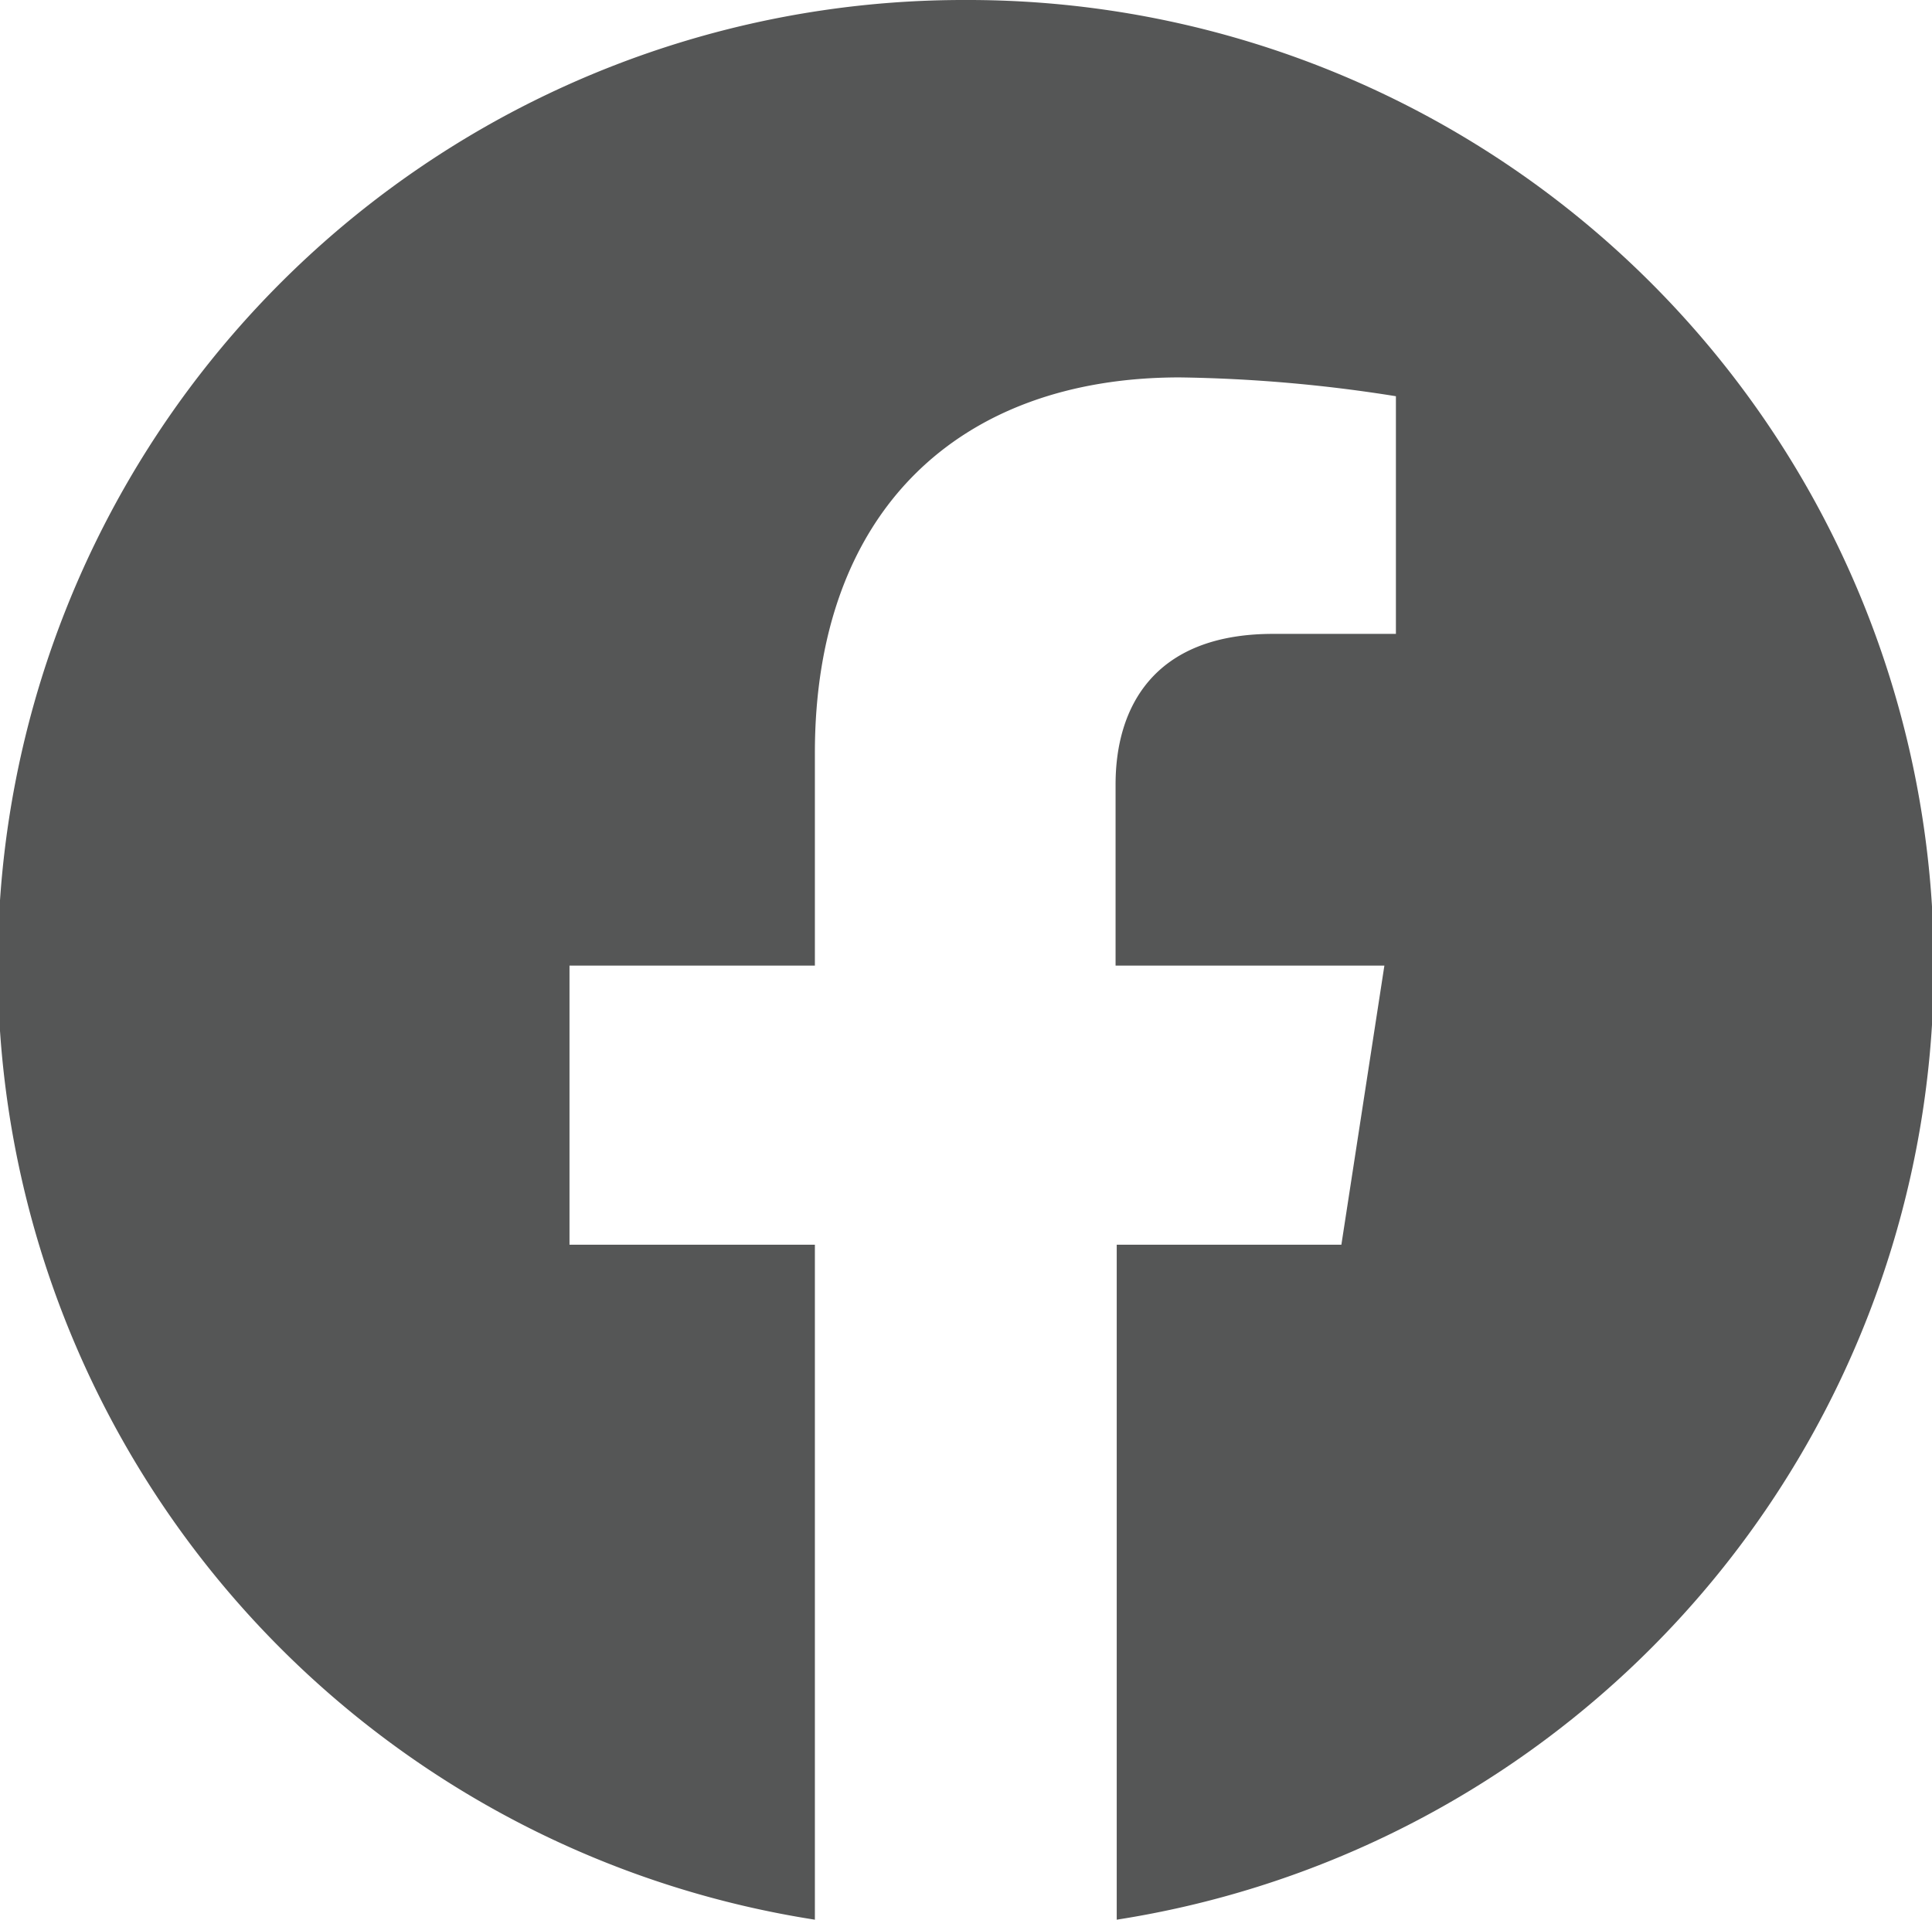
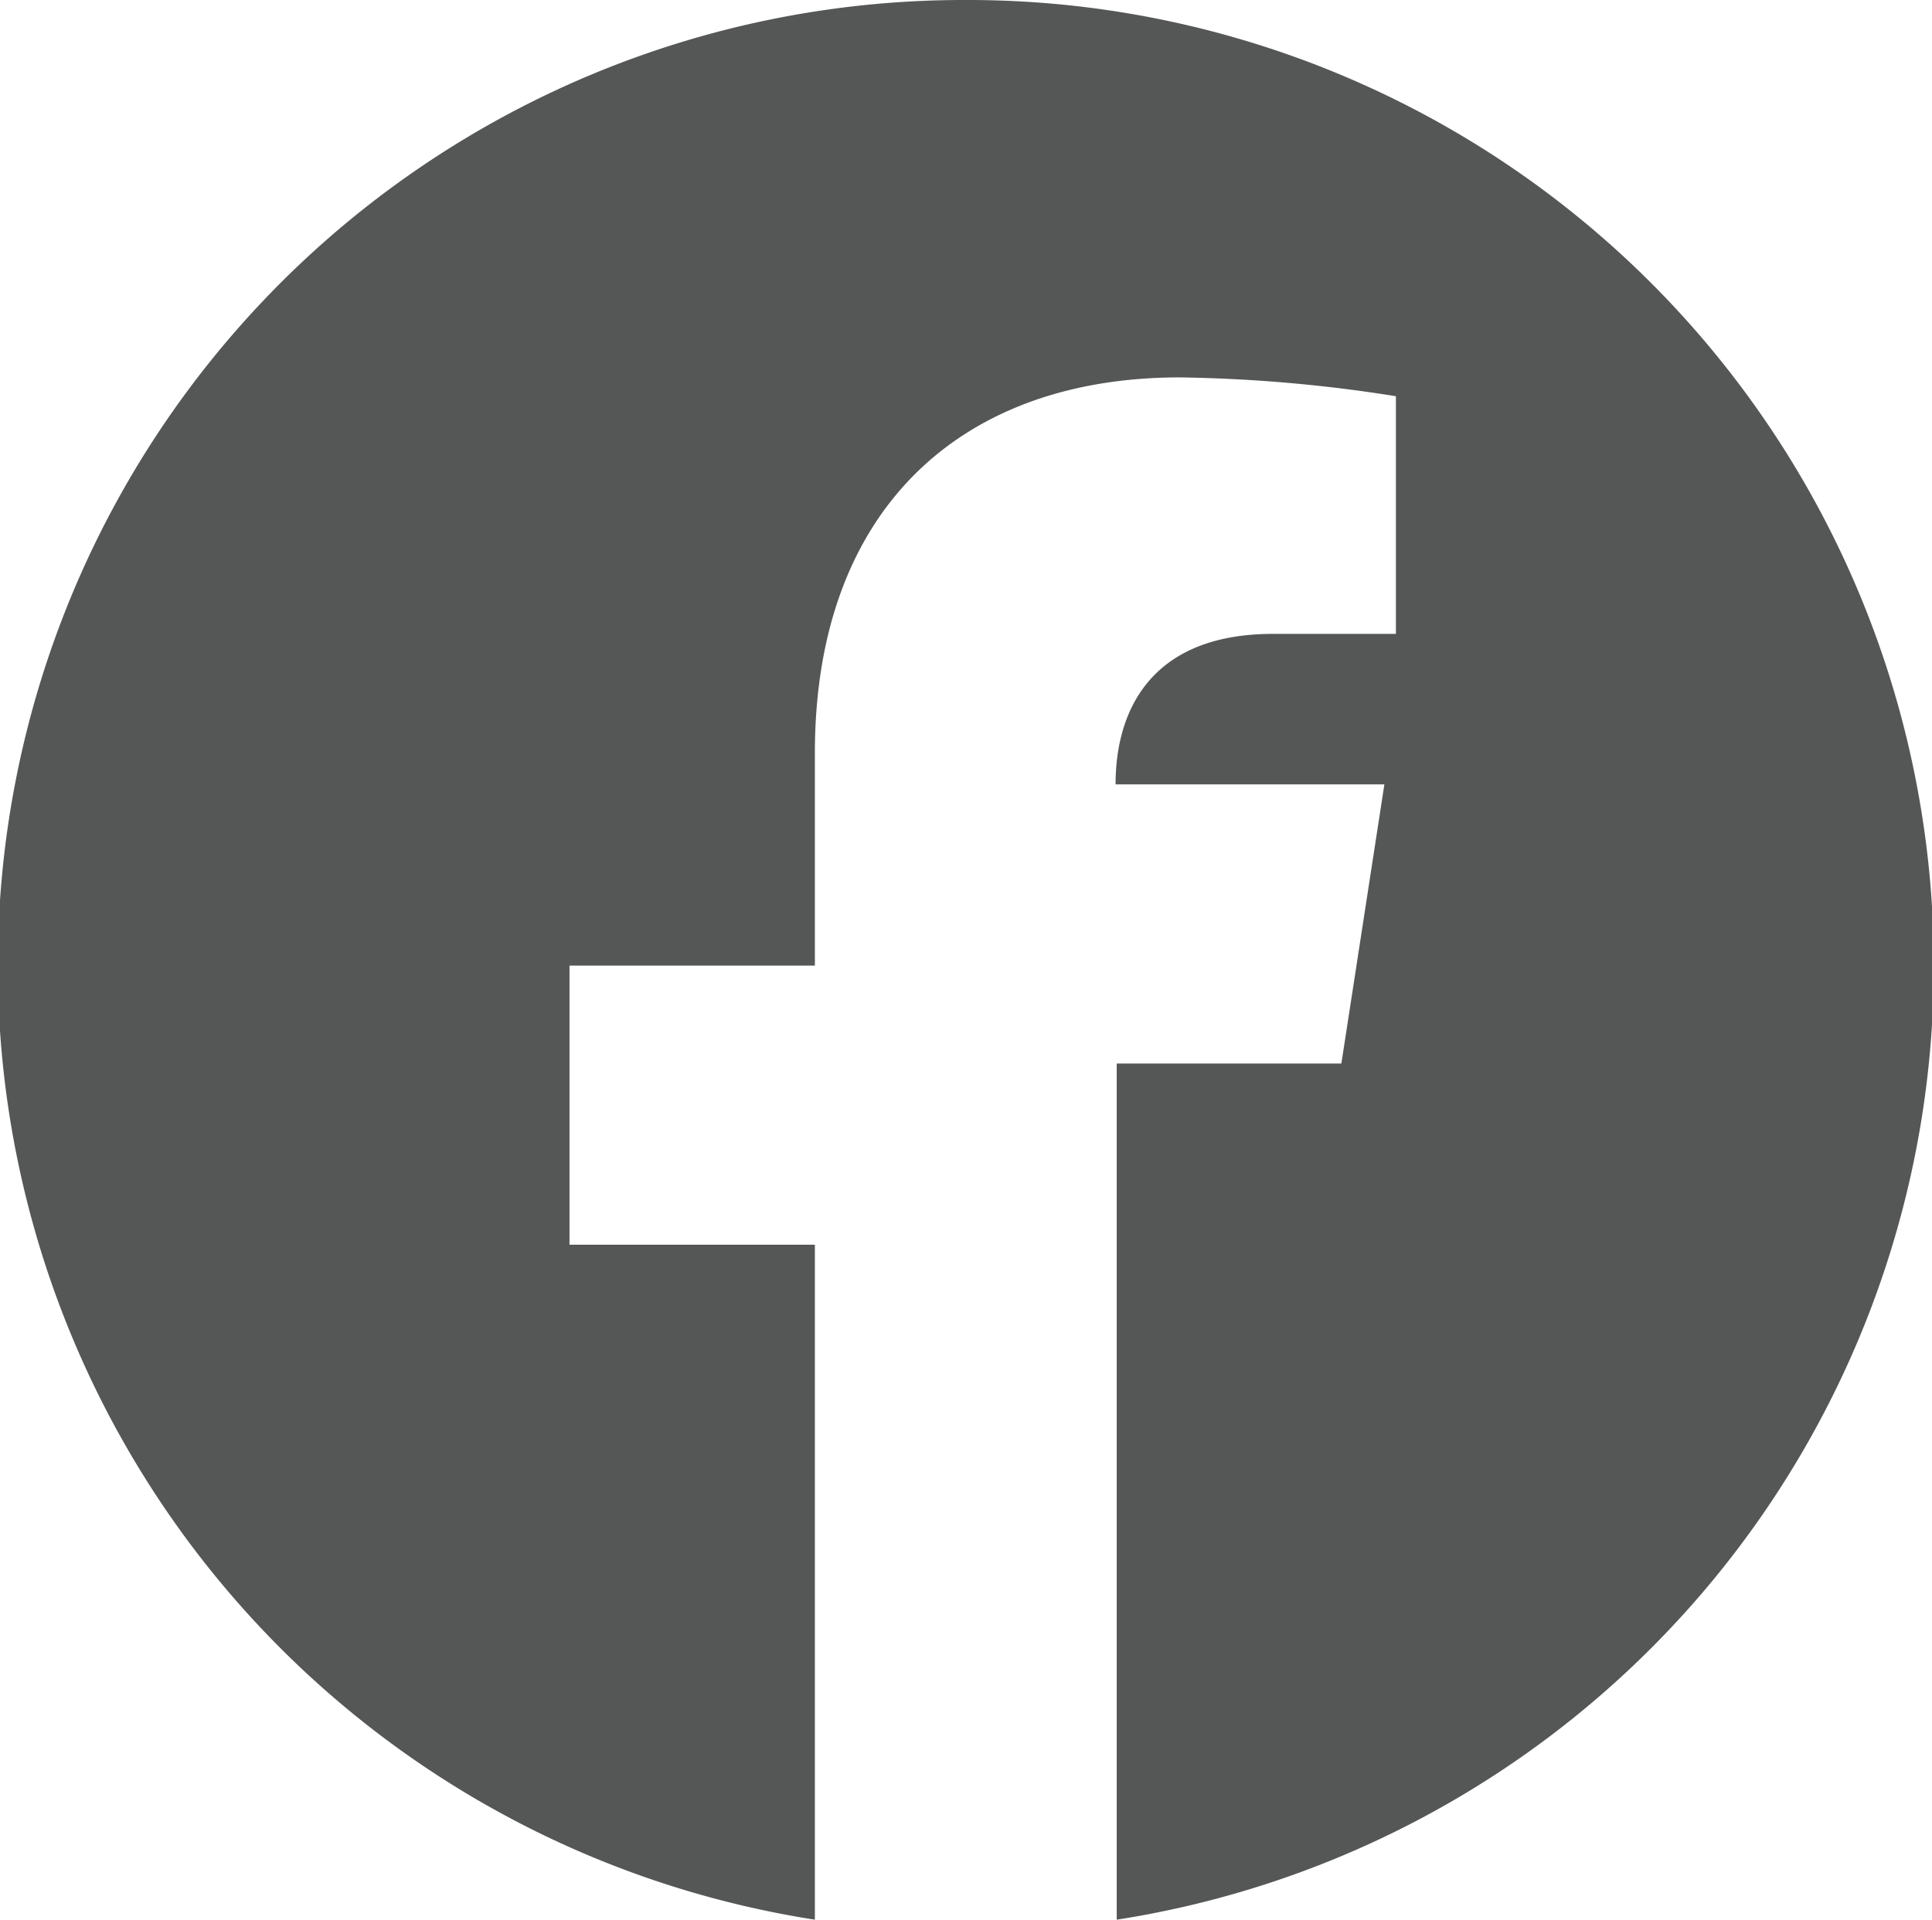
<svg xmlns="http://www.w3.org/2000/svg" id="レイヤー_1" data-name="レイヤー 1" viewBox="0 0 50.31 50">
  <defs>
    <style>.cls-1{fill:#555656;}</style>
  </defs>
-   <path class="cls-1" d="M25,0a25.15,25.15,0,0,0-3.93,50V32.42H14.68V25.15h6.39V19.61c0-6.3,3.76-9.78,9.5-9.78a38.8,38.8,0,0,1,5.63.49v6.19H33c-3.13,0-4.1,1.94-4.1,3.92v4.72h7l-1.12,7.27H28.93V50A25.15,25.15,0,0,0,25,0Z" transform="translate(0.15)" />
+   <path class="cls-1" d="M25,0a25.15,25.15,0,0,0-3.93,50V32.42H14.68V25.15h6.39V19.61c0-6.3,3.76-9.78,9.5-9.78a38.8,38.8,0,0,1,5.63.49v6.19H33c-3.13,0-4.1,1.94-4.1,3.92h7l-1.12,7.27H28.93V50A25.15,25.15,0,0,0,25,0Z" transform="translate(0.15)" />
</svg>